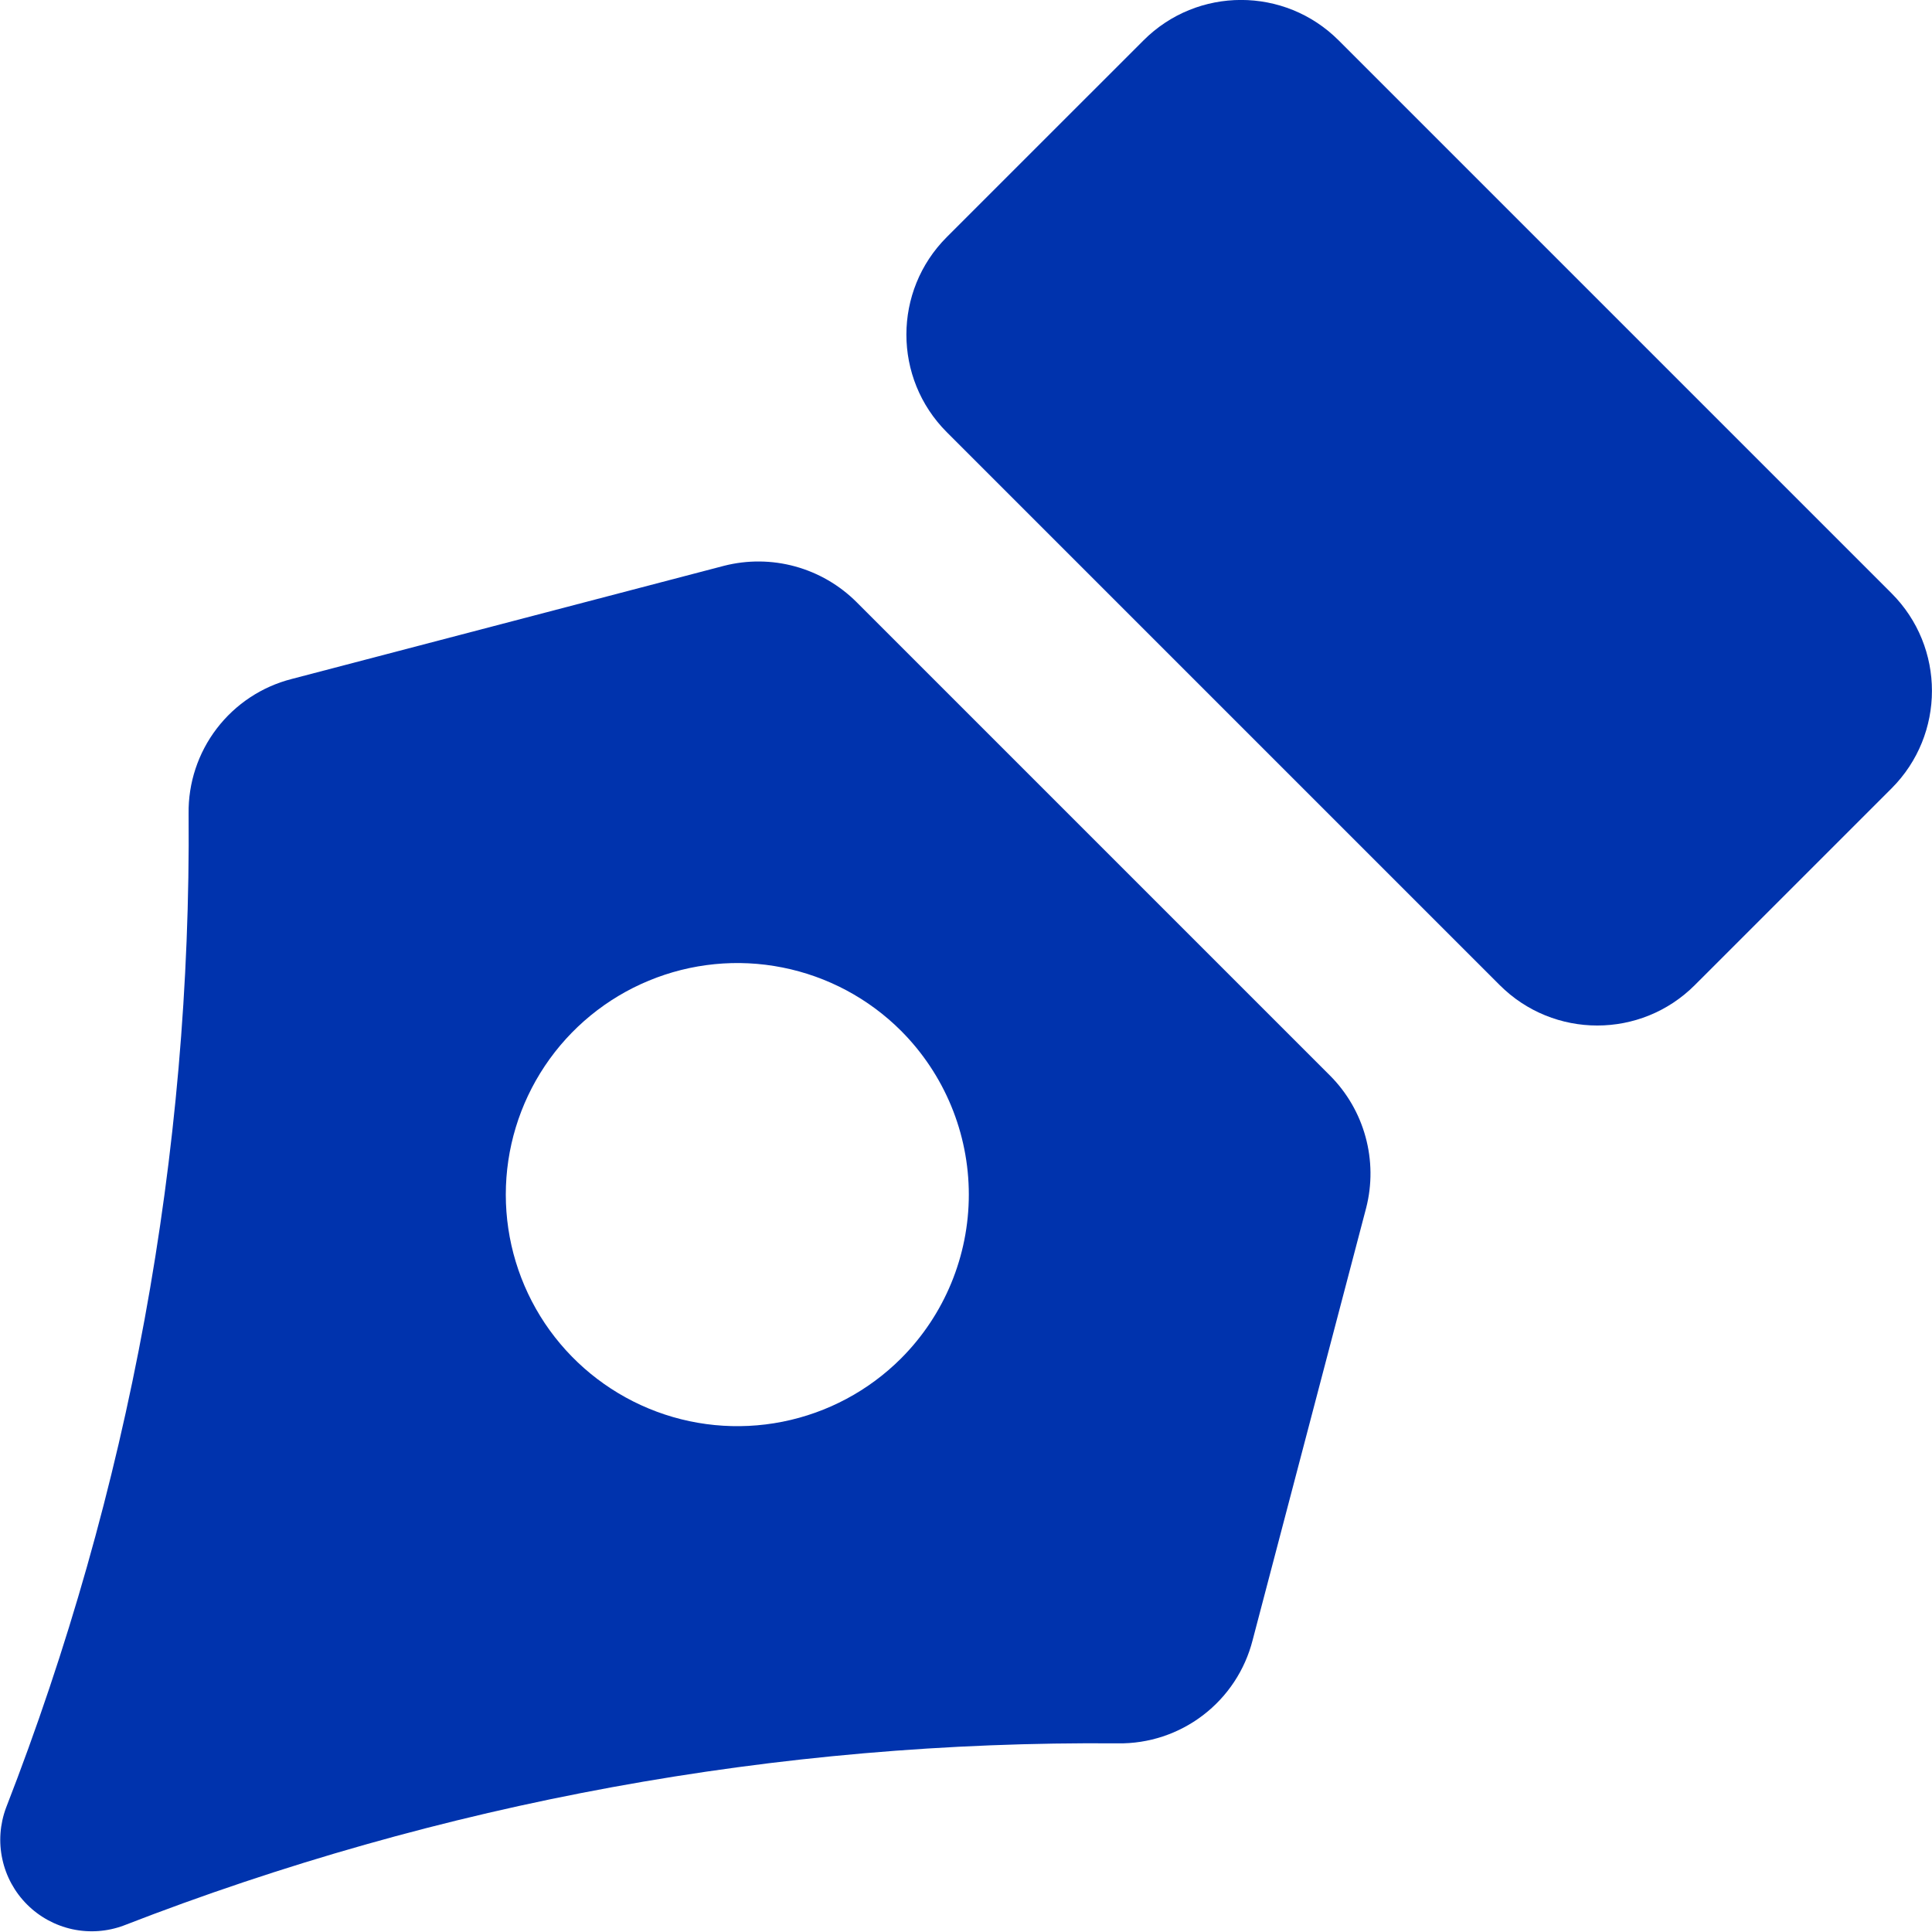
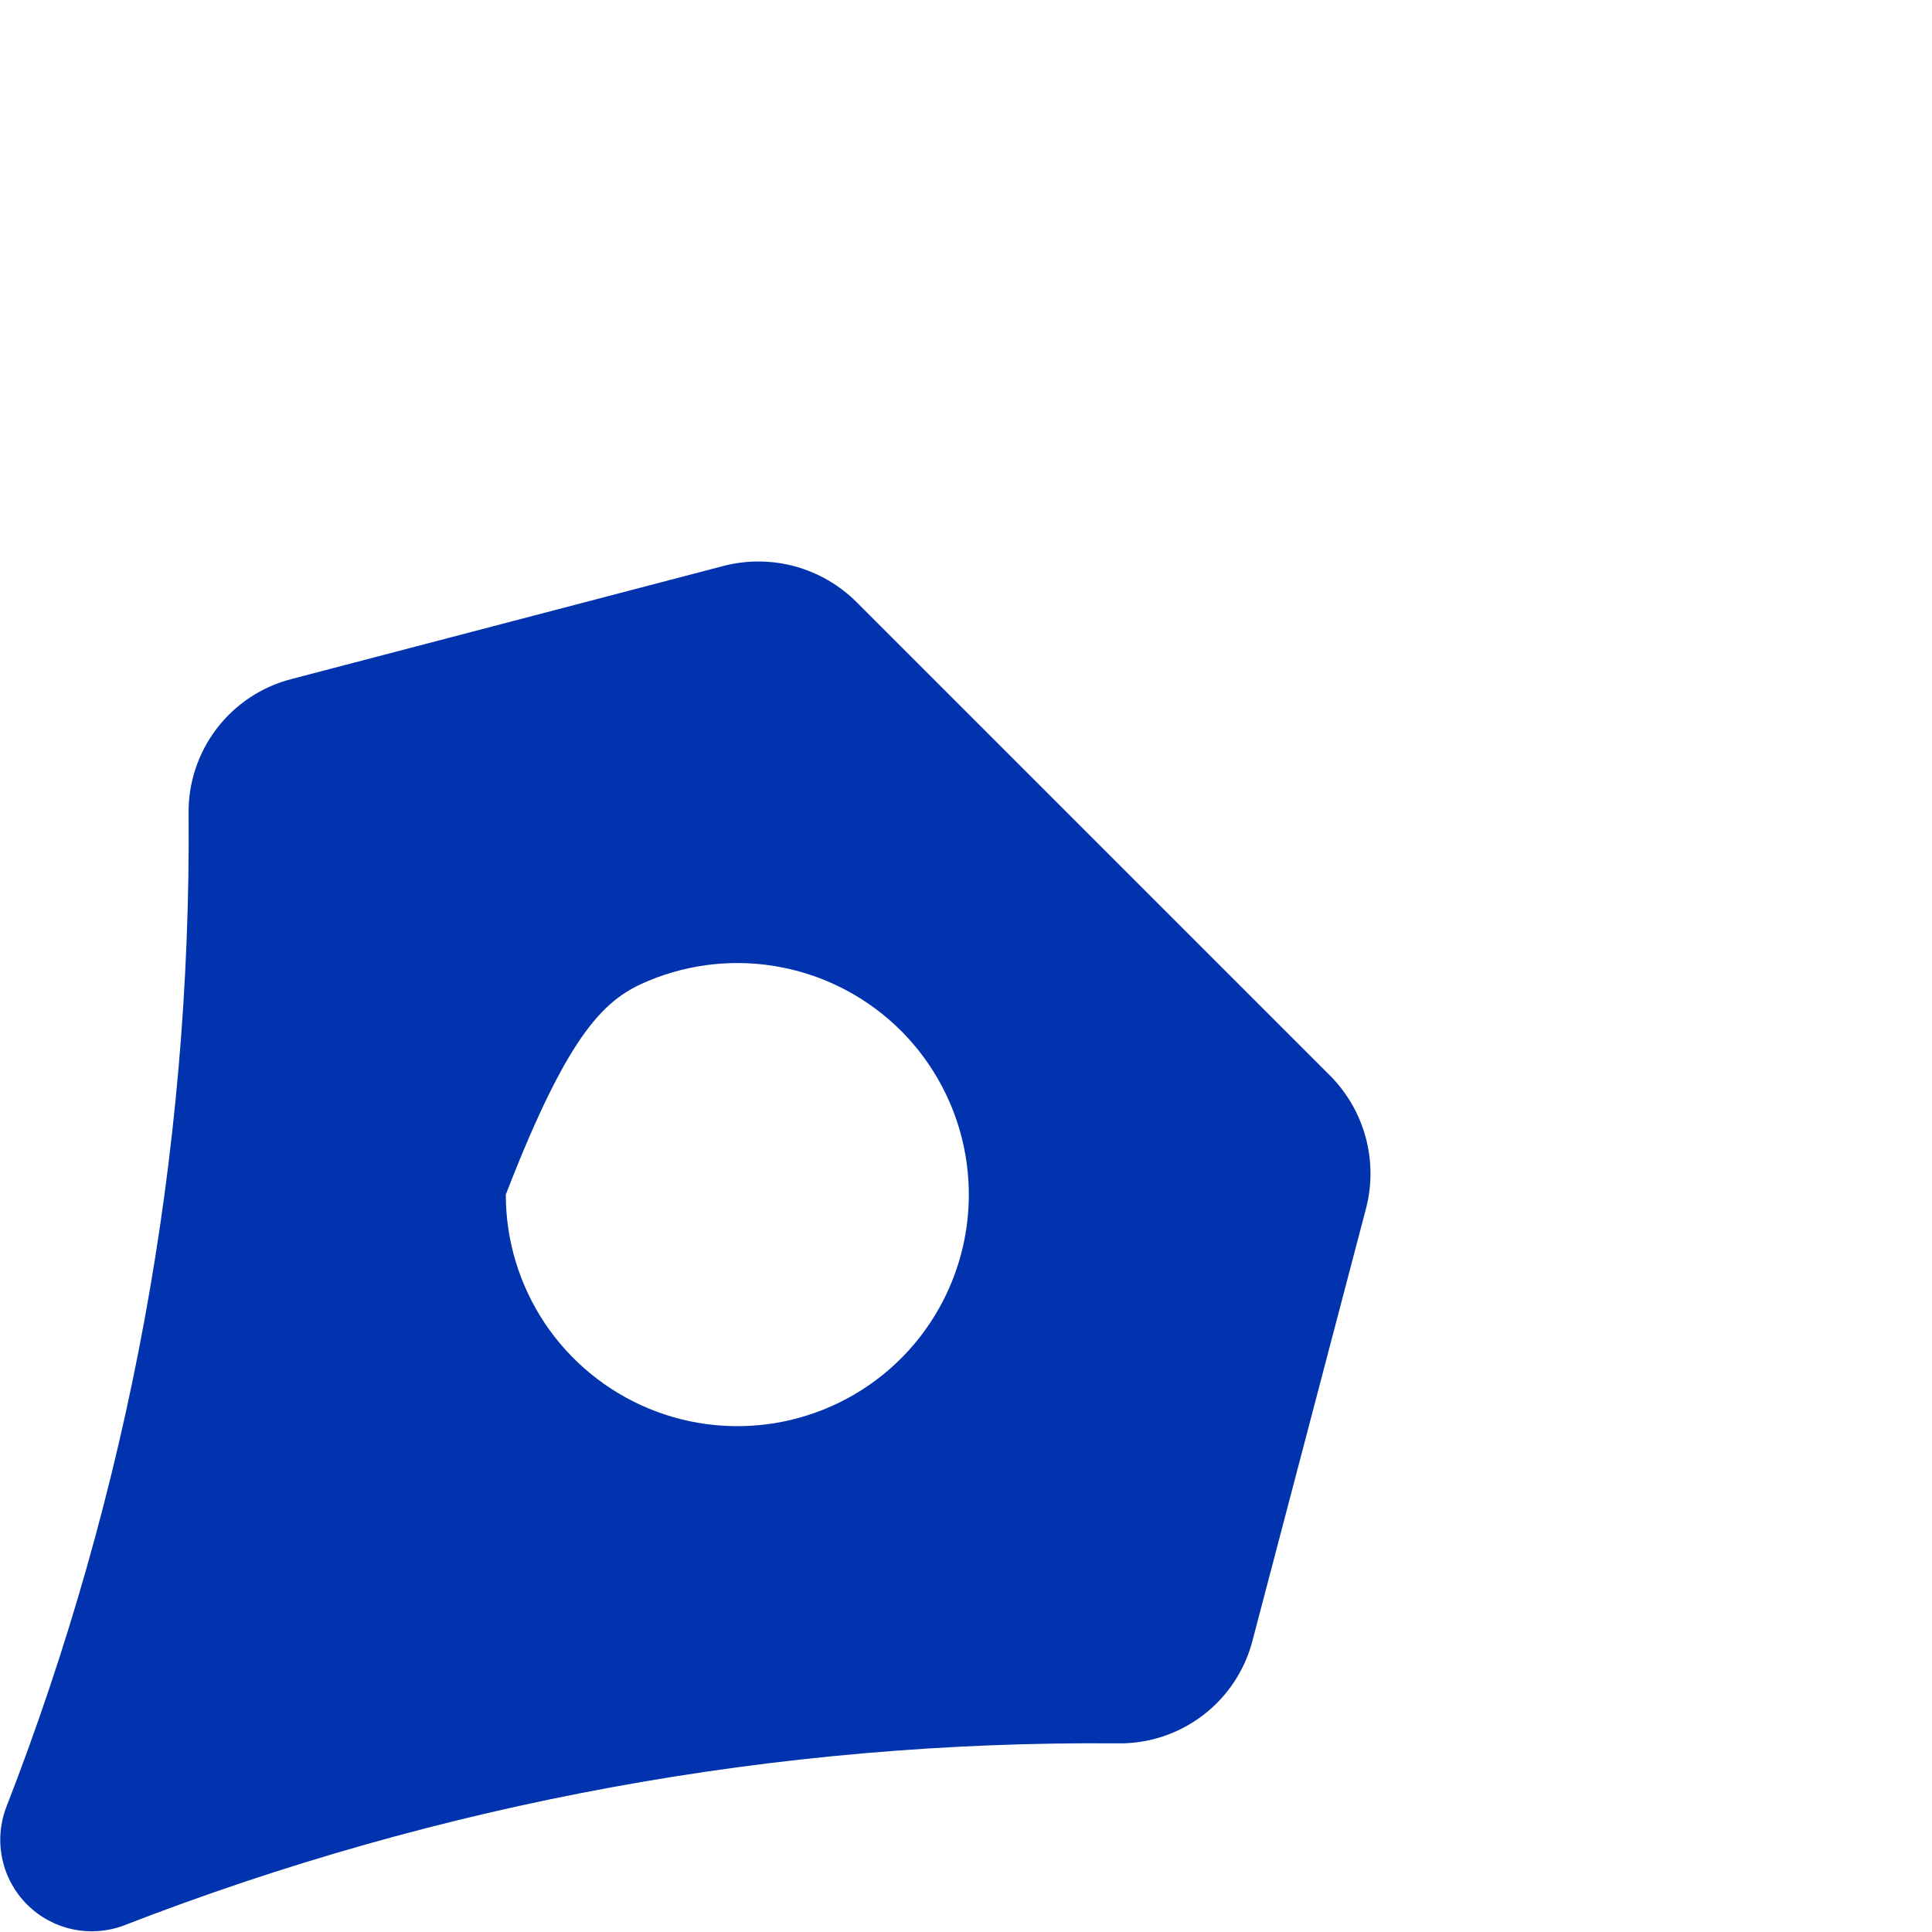
<svg xmlns="http://www.w3.org/2000/svg" width="50" height="50" viewBox="0 0 50 50" fill="none">
  <g clip-path="url(#clip0_1244_729)">
-     <path d="M34.417 27.832L22.167 15.582C21.726 15.142 21.178 14.824 20.577 14.659C19.976 14.494 19.342 14.489 18.738 14.643L7.549 17.572C6.777 17.769 6.094 18.221 5.61 18.854C5.126 19.487 4.869 20.264 4.881 21.061C4.951 29.858 3.347 38.588 0.156 46.786C-0.002 47.211 -0.036 47.673 0.061 48.117C0.157 48.561 0.379 48.967 0.7 49.288C1.021 49.609 1.428 49.831 1.872 49.928C2.315 50.024 2.777 49.991 3.203 49.832C11.402 46.645 20.131 45.045 28.928 45.118C29.725 45.13 30.502 44.873 31.135 44.389C31.768 43.905 32.22 43.222 32.417 42.45L35.356 31.261C35.511 30.657 35.505 30.023 35.34 29.422C35.176 28.821 34.858 28.273 34.417 27.832ZM23.321 35.154C22.483 35.992 21.415 36.563 20.252 36.794C19.09 37.025 17.885 36.907 16.79 36.453C15.695 35.999 14.759 35.231 14.1 34.246C13.442 33.26 13.09 32.102 13.09 30.916C13.09 29.731 13.442 28.572 14.1 27.587C14.759 26.601 15.695 25.833 16.79 25.38C17.885 24.926 19.09 24.807 20.252 25.039C21.415 25.27 22.483 25.841 23.321 26.679C24.443 27.804 25.073 29.328 25.073 30.916C25.073 32.505 24.443 34.029 23.321 35.154Z" fill="#0033AD" />
-     <path d="M48.953 15.354L34.644 1.045C33.249 -0.35 30.988 -0.35 29.594 1.045L24.503 6.135C23.109 7.529 23.109 9.79 24.503 11.185L38.812 25.494C40.207 26.889 42.468 26.889 43.862 25.494L48.953 20.404C50.347 19.009 50.347 16.748 48.953 15.354Z" fill="#0033AD" />
+     <path d="M34.417 27.832L22.167 15.582C21.726 15.142 21.178 14.824 20.577 14.659C19.976 14.494 19.342 14.489 18.738 14.643L7.549 17.572C6.777 17.769 6.094 18.221 5.61 18.854C5.126 19.487 4.869 20.264 4.881 21.061C4.951 29.858 3.347 38.588 0.156 46.786C-0.002 47.211 -0.036 47.673 0.061 48.117C0.157 48.561 0.379 48.967 0.7 49.288C1.021 49.609 1.428 49.831 1.872 49.928C2.315 50.024 2.777 49.991 3.203 49.832C11.402 46.645 20.131 45.045 28.928 45.118C29.725 45.13 30.502 44.873 31.135 44.389C31.768 43.905 32.22 43.222 32.417 42.45L35.356 31.261C35.511 30.657 35.505 30.023 35.34 29.422C35.176 28.821 34.858 28.273 34.417 27.832ZM23.321 35.154C22.483 35.992 21.415 36.563 20.252 36.794C19.09 37.025 17.885 36.907 16.79 36.453C15.695 35.999 14.759 35.231 14.1 34.246C13.442 33.26 13.09 32.102 13.09 30.916C14.759 26.601 15.695 25.833 16.79 25.38C17.885 24.926 19.09 24.807 20.252 25.039C21.415 25.27 22.483 25.841 23.321 26.679C24.443 27.804 25.073 29.328 25.073 30.916C25.073 32.505 24.443 34.029 23.321 35.154Z" fill="#0033AD" />
  </g>
  <defs>
    <clipPath id="clip0_1244_729">
      <rect width="50" height="50" fill="white" />
    </clipPath>
  </defs>
</svg>